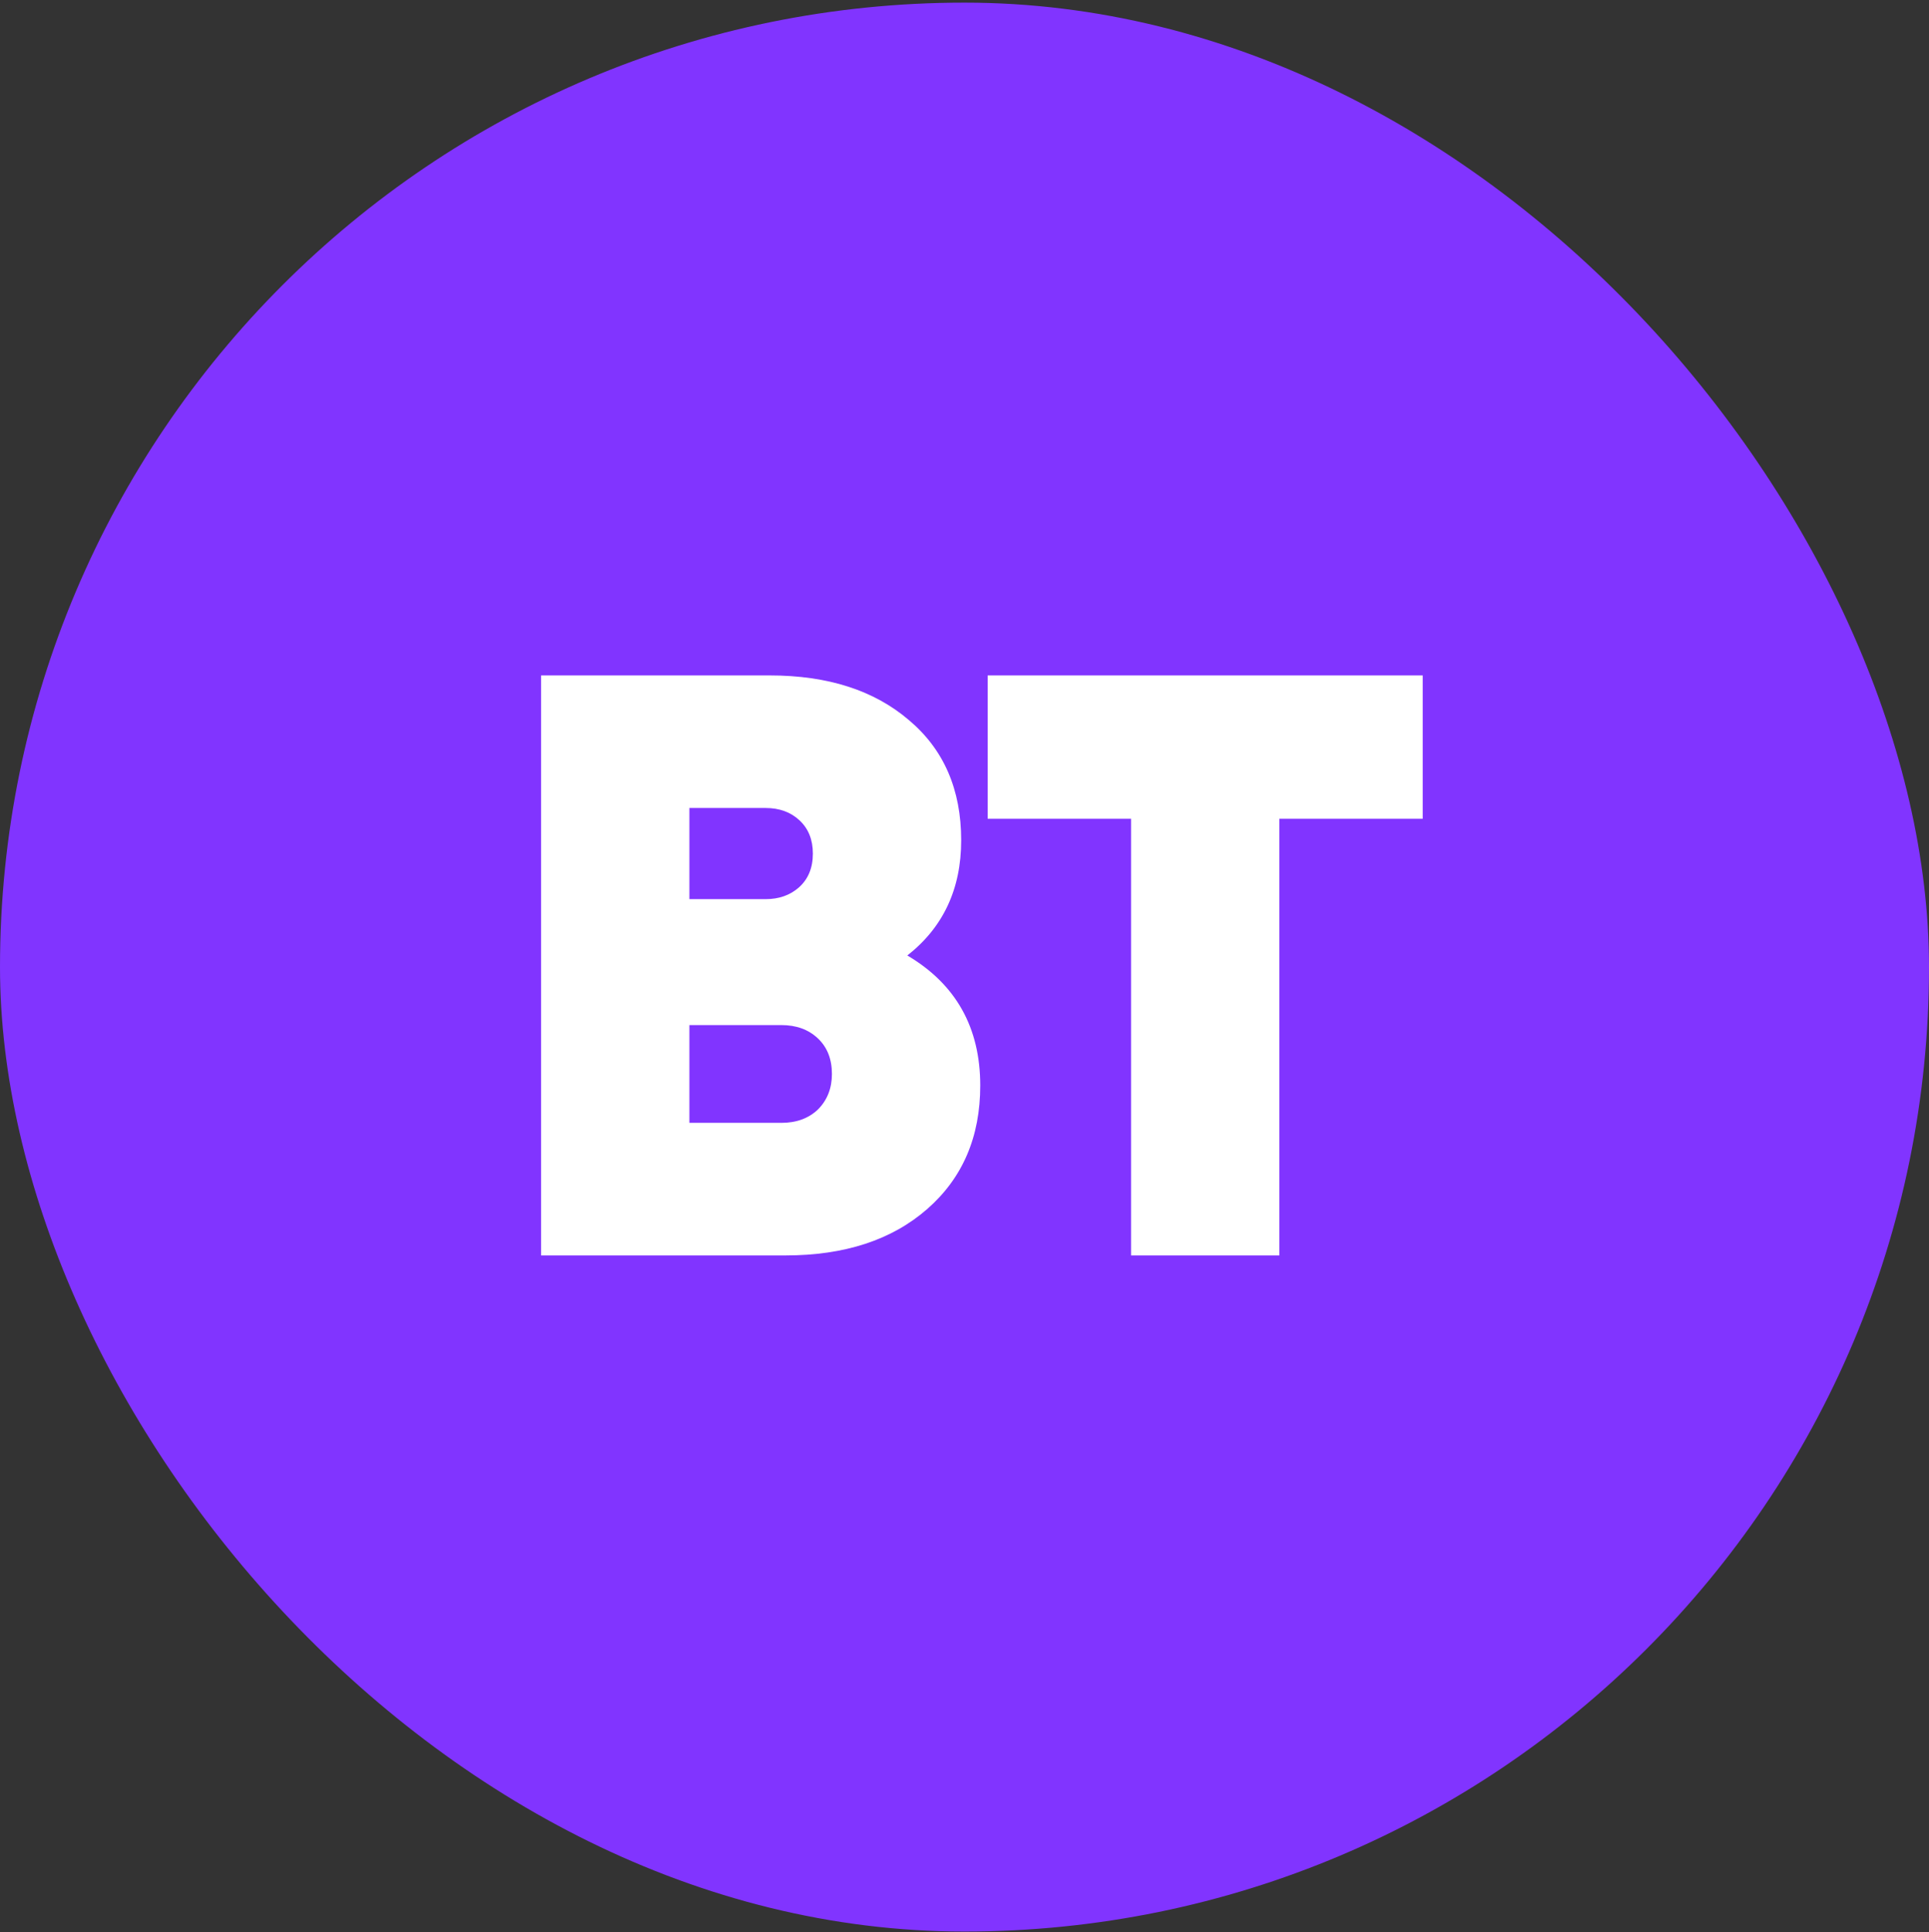
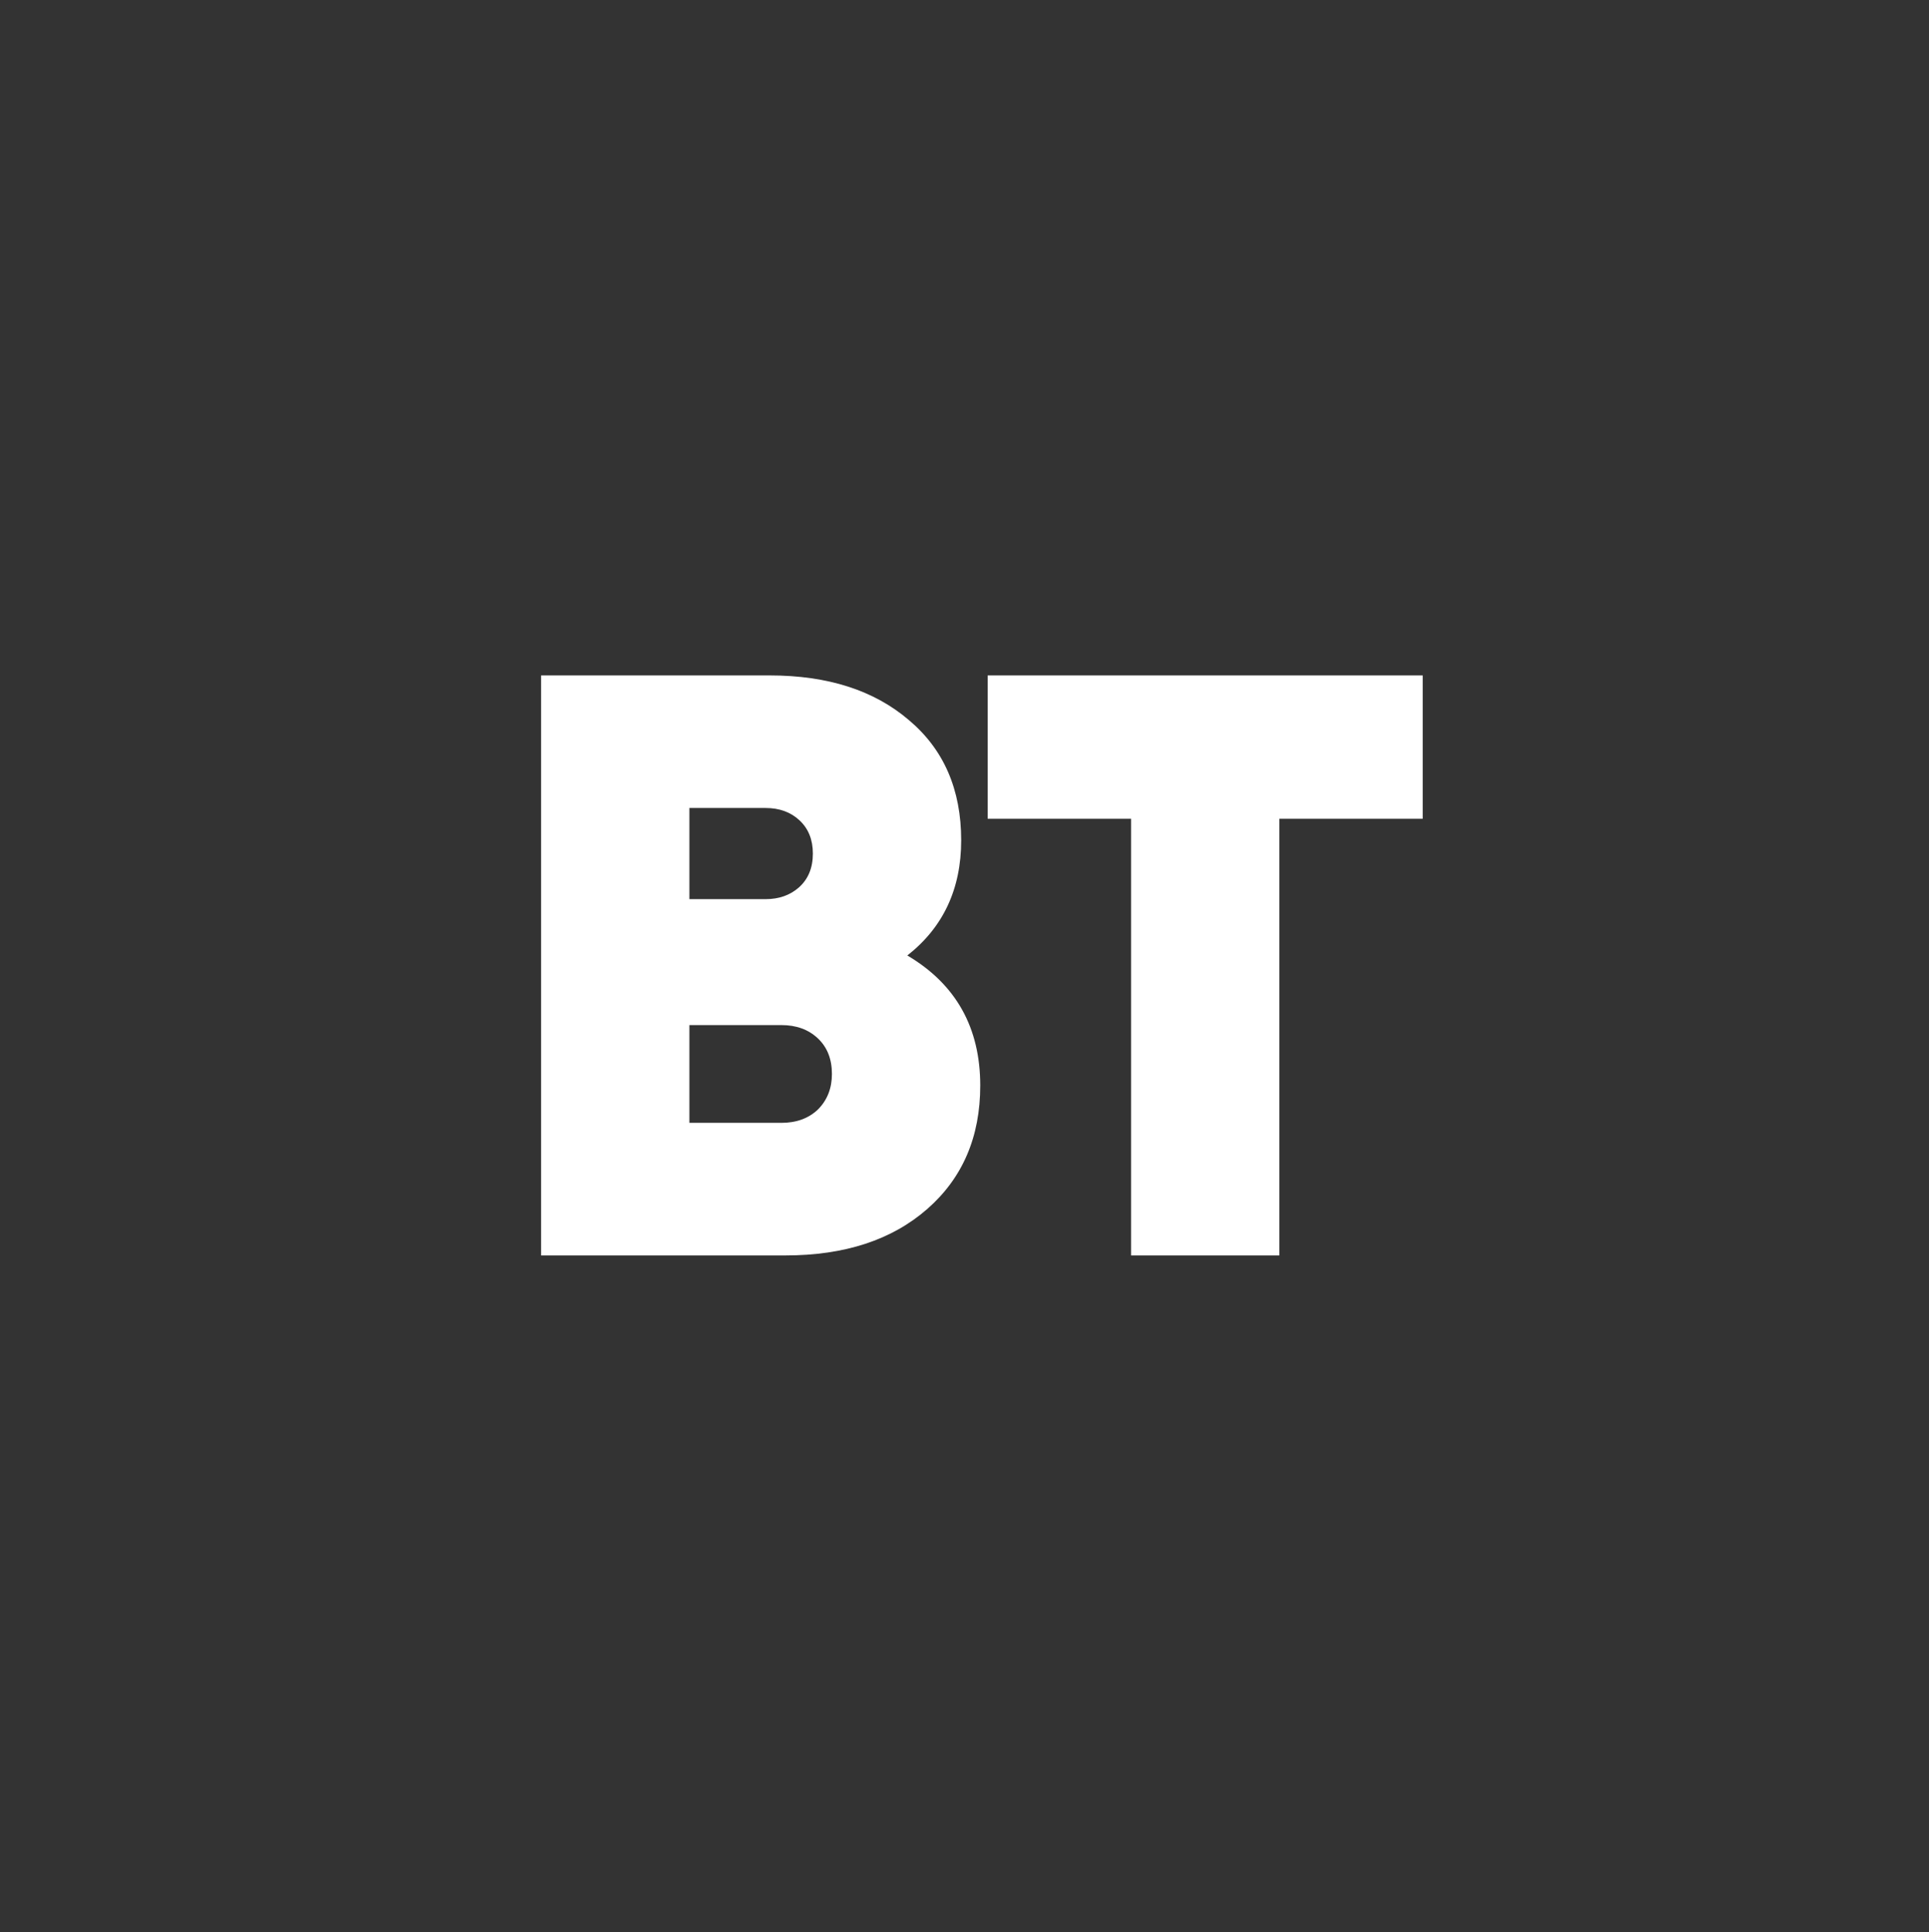
<svg xmlns="http://www.w3.org/2000/svg" width="582" height="583" viewBox="0 0 582 583" fill="none">
  <rect x="0" y="0" width="582" height="583" fill="#333333" stroke="none" />
-   <rect y="0.793" width="582" height="582" rx="291" fill="#8134FF" />
  <path d="M273.75 288.293C288.417 296.96 295.75 310.043 295.75 327.543C295.75 343.043 290.417 355.46 279.75 364.793C269.083 374.126 254.833 378.793 237 378.793H163.25V203.793H232.25C249.75 203.793 263.75 208.293 274.25 217.293C284.75 226.126 290 238.21 290 253.543C290 268.21 284.583 279.793 273.75 288.293ZM231 243.793H208V271.293H231C235 271.293 238.333 270.126 241 267.793C243.833 265.293 245.25 261.876 245.25 257.543C245.25 253.376 243.917 250.043 241.25 247.543C238.583 245.043 235.167 243.793 231 243.793ZM235.75 338.793C240.25 338.793 243.917 337.46 246.75 334.793C249.583 331.96 251 328.376 251 324.043C251 319.543 249.583 315.96 246.75 313.293C243.917 310.626 240.25 309.293 235.75 309.293H208V338.793H235.75ZM429.246 203.793V247.043H385.996V378.793H341.246V247.043H297.996V203.793H429.246Z" fill="white" />
</svg>